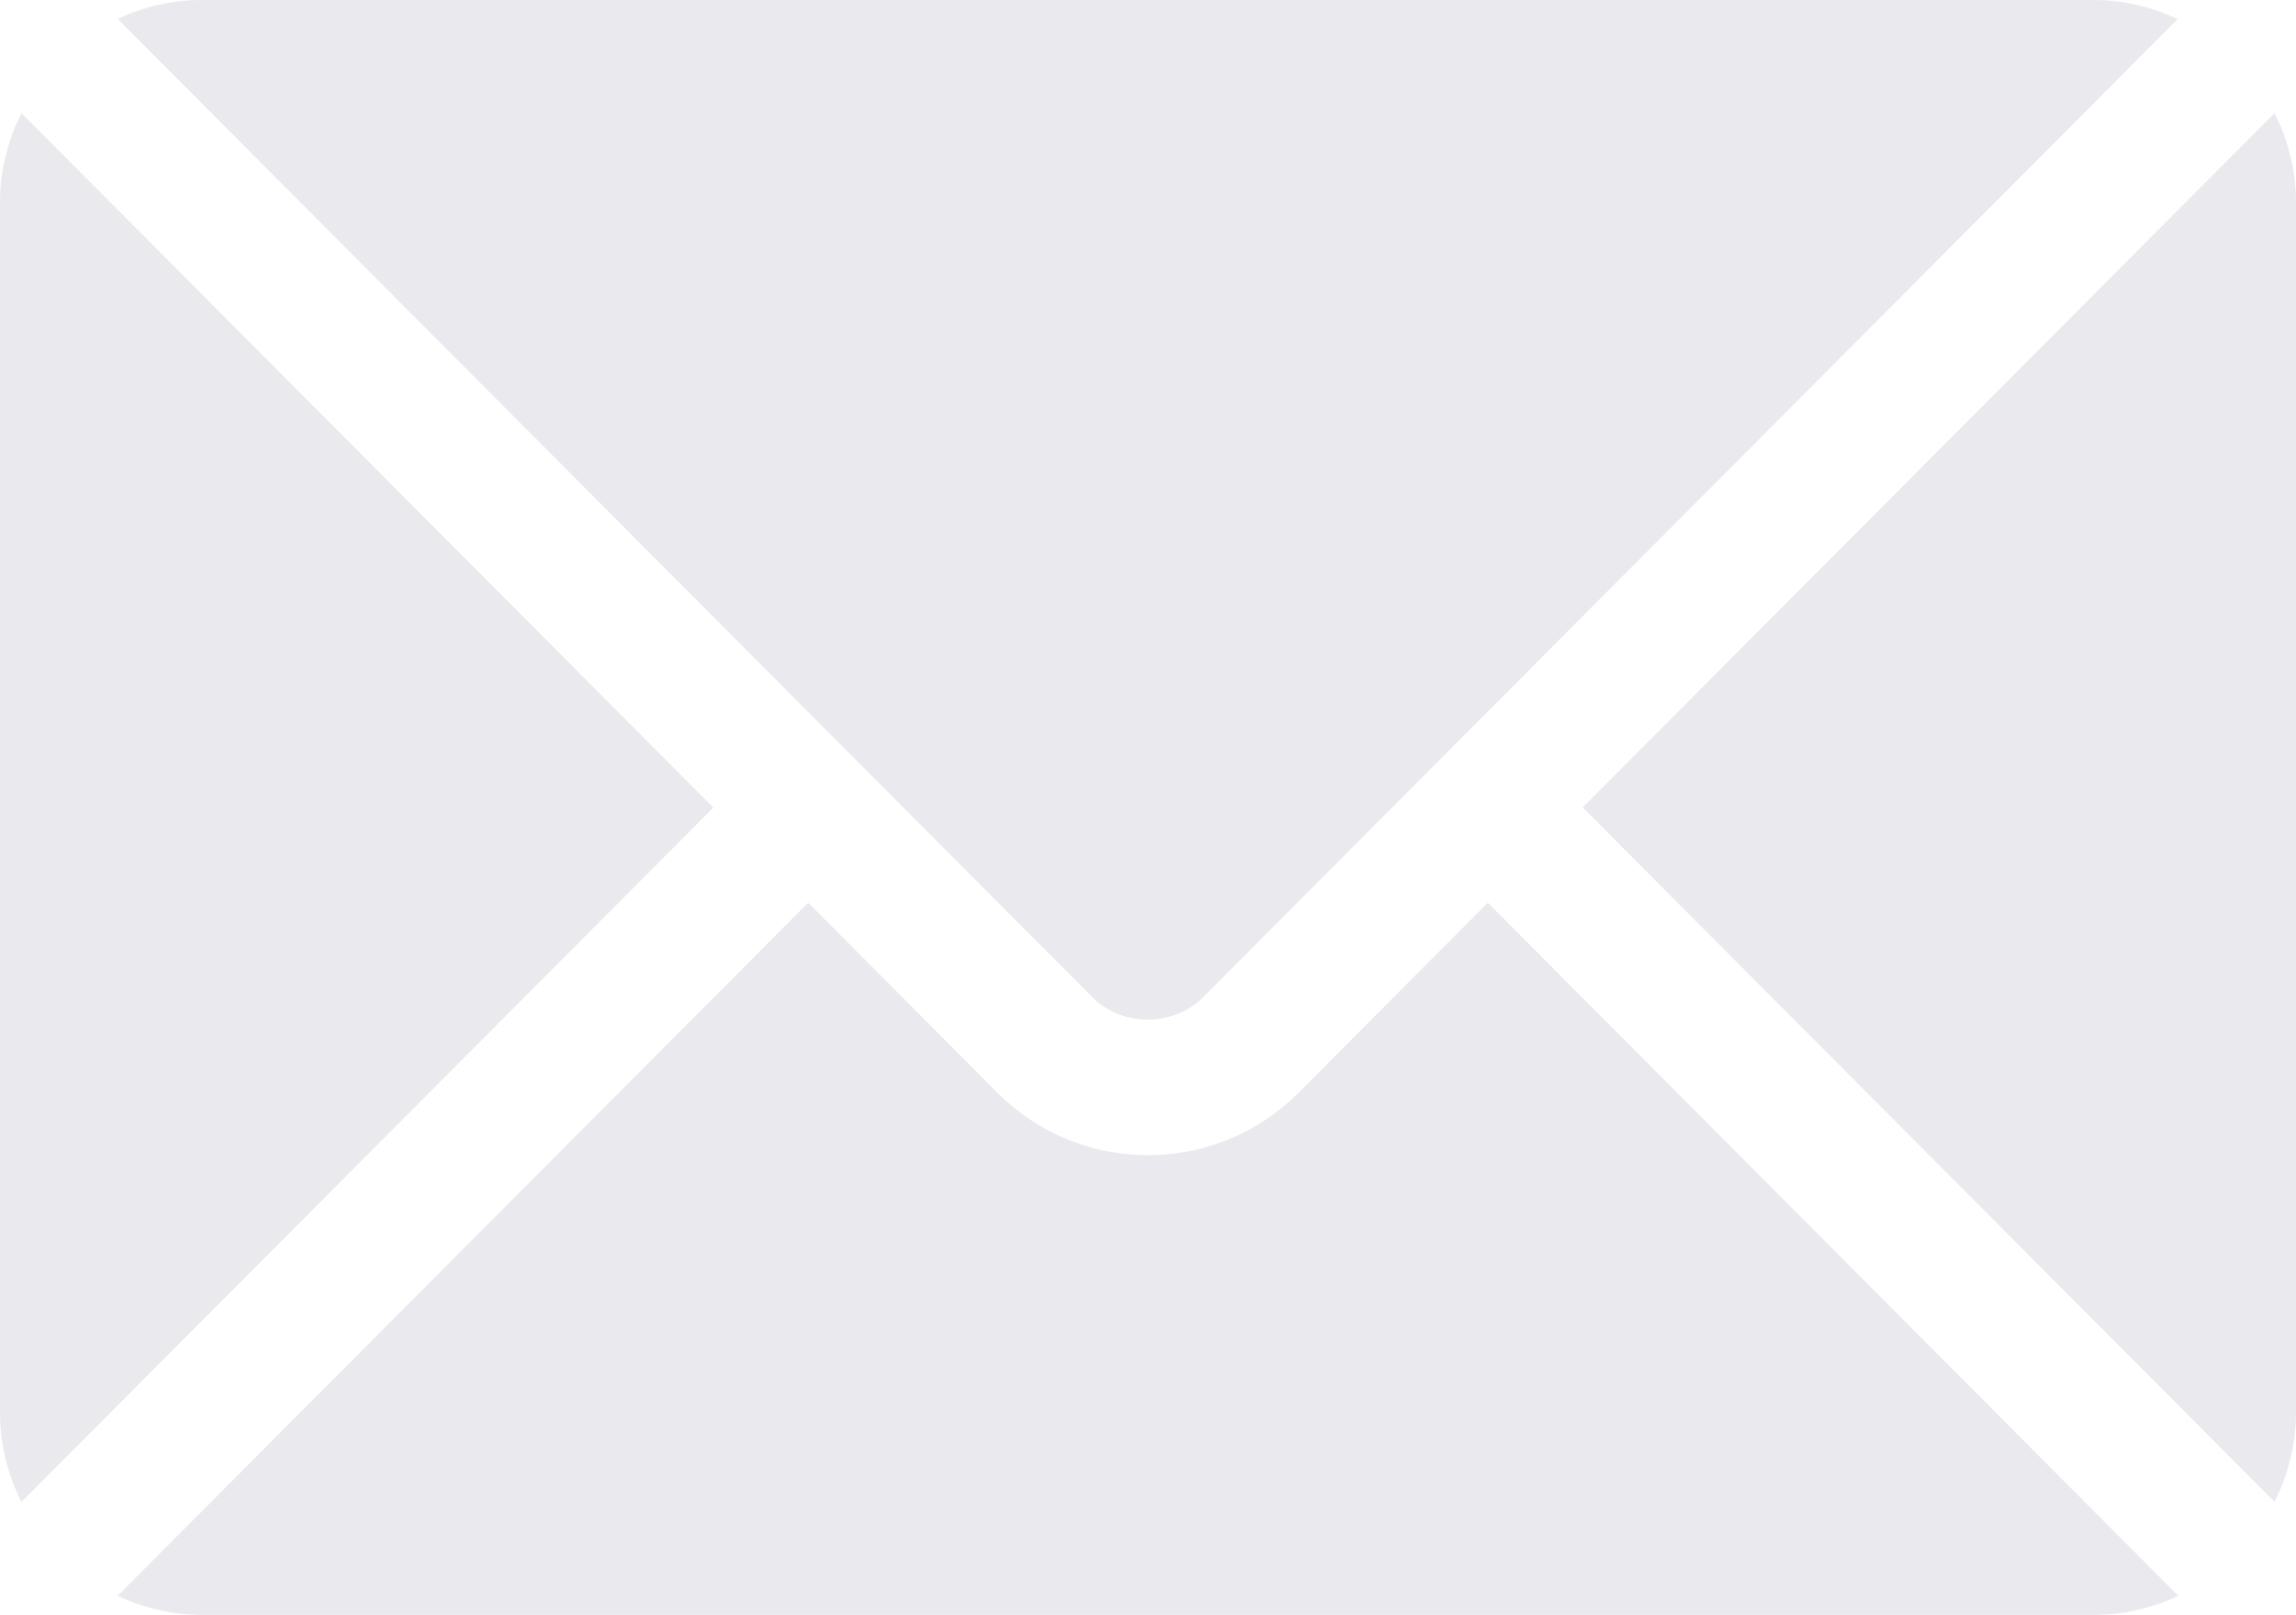
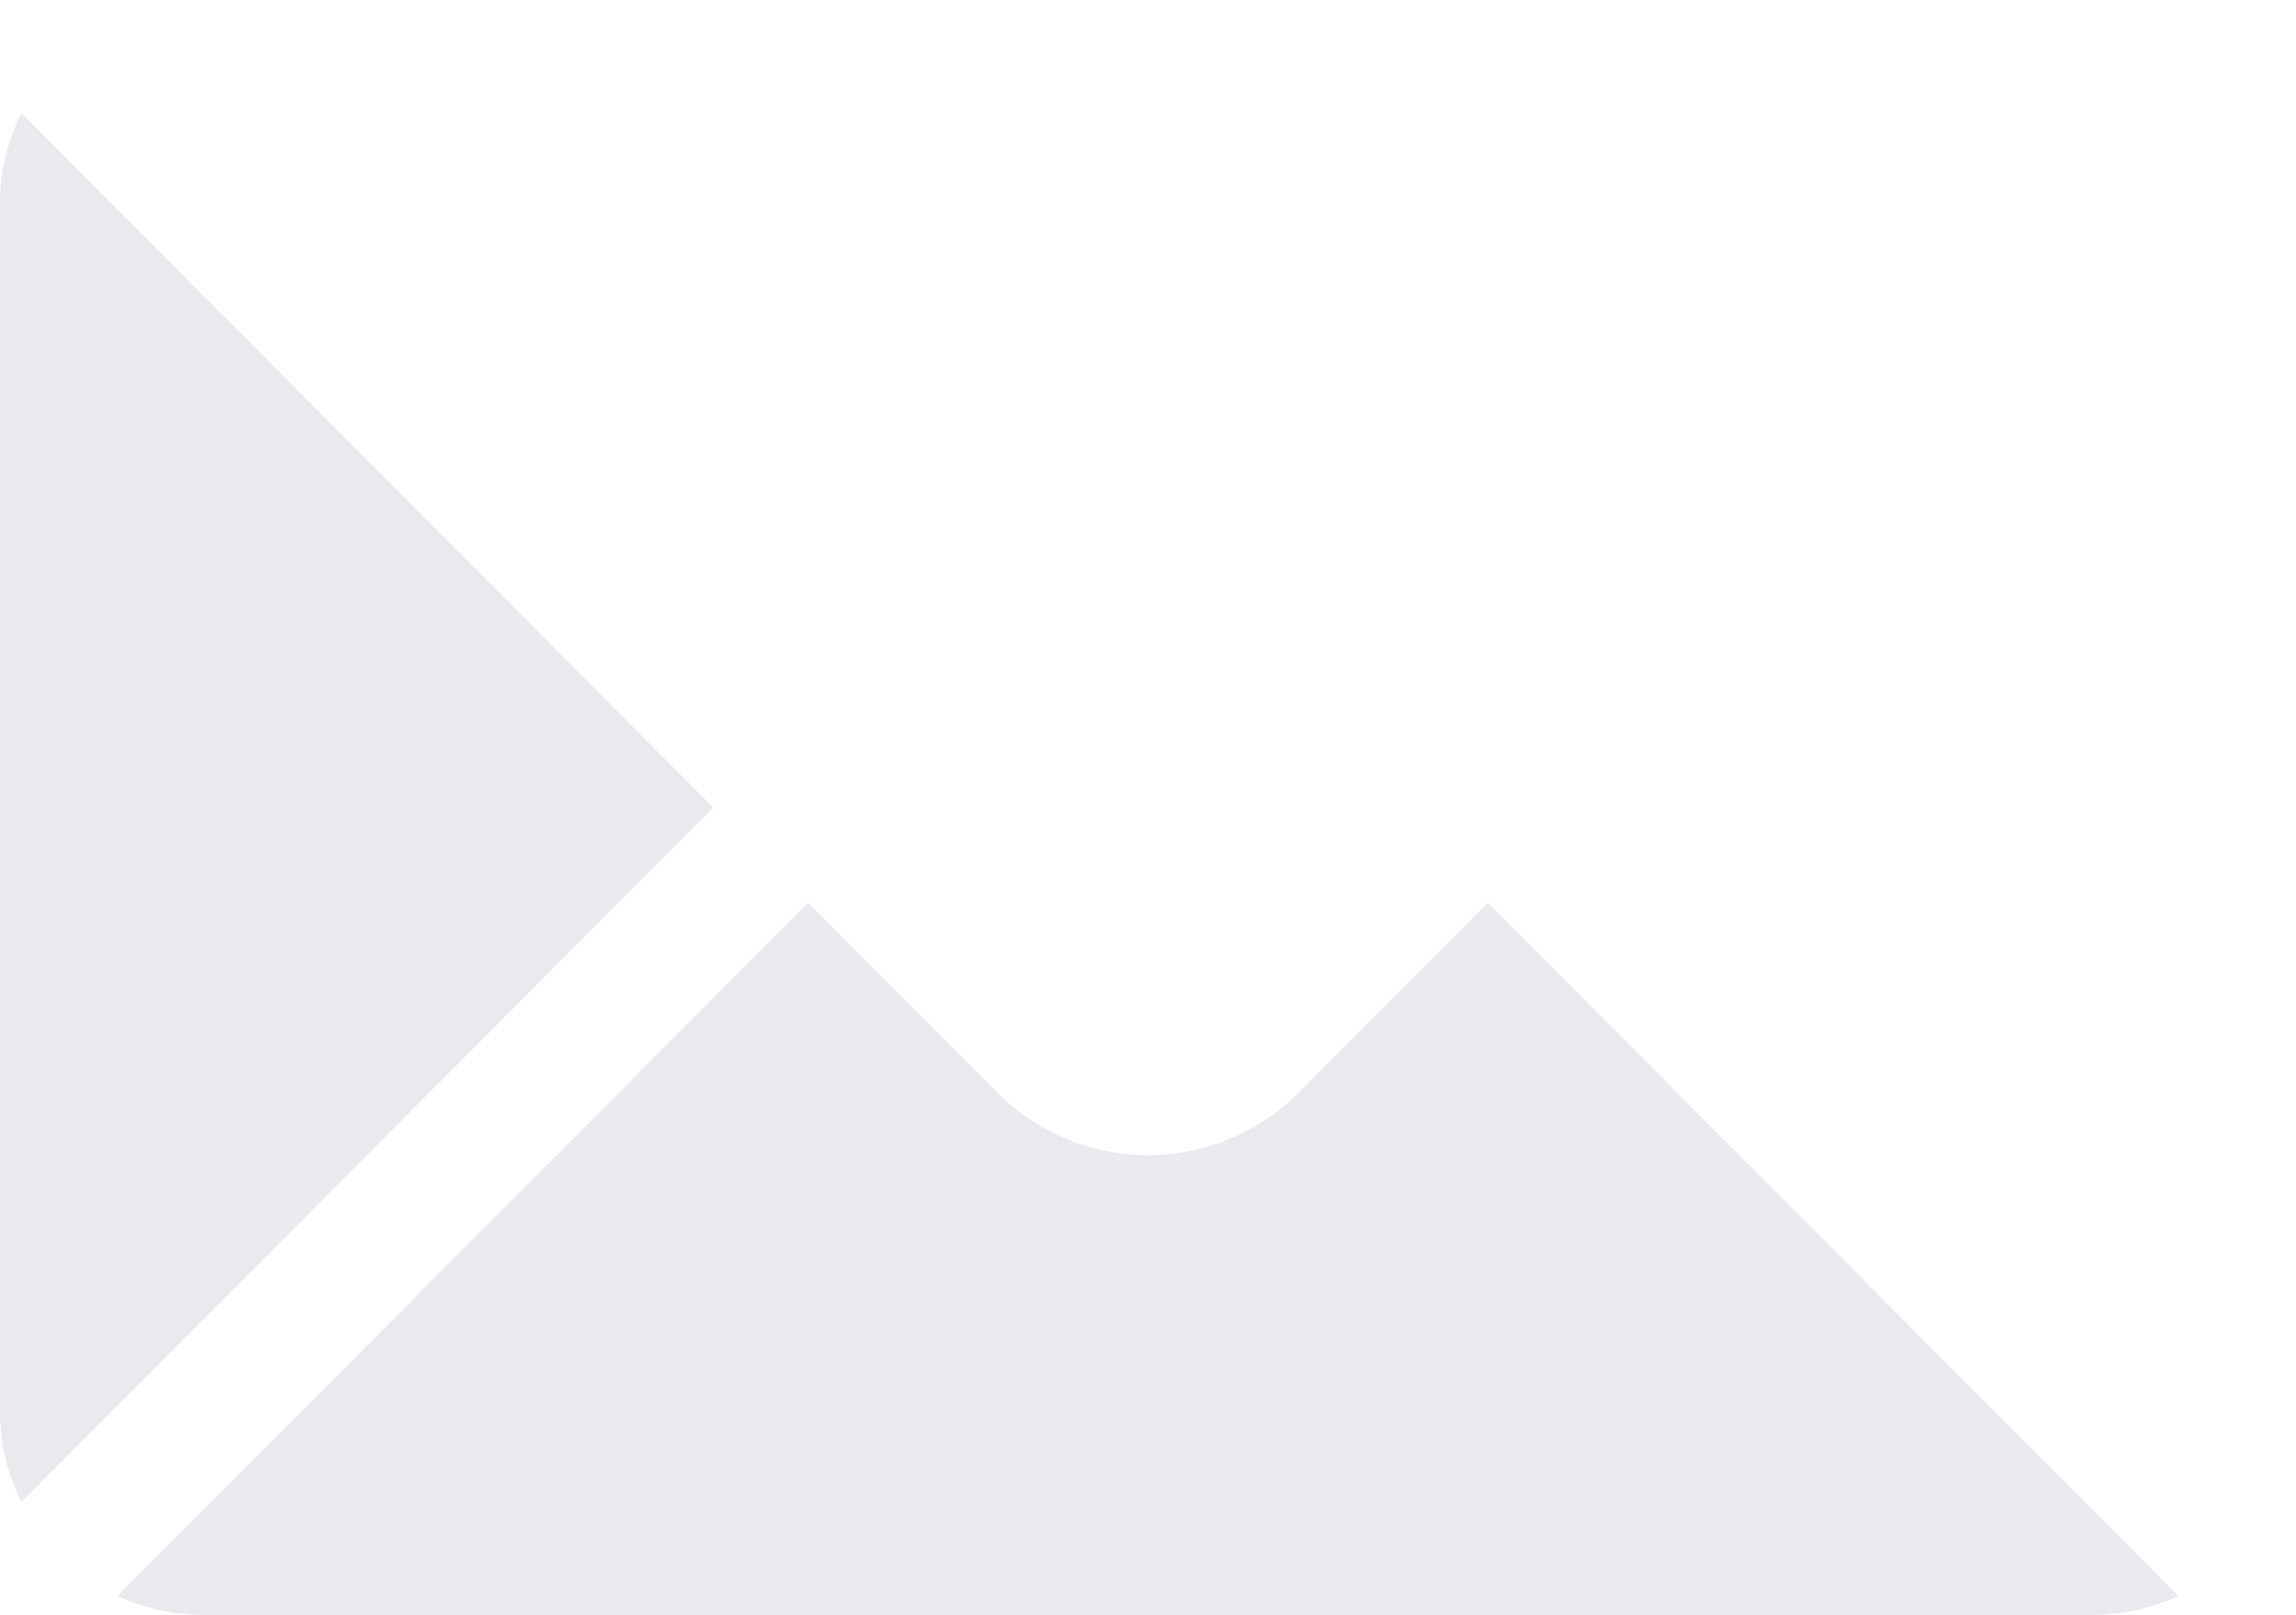
<svg xmlns="http://www.w3.org/2000/svg" id="email_34_" data-name="email (34)" width="17.114" height="12.033" viewBox="0 0 17.114 12.033">
  <g id="Group_4" data-name="Group 4" transform="translate(0.877 6.727)">
    <g id="Group_3" data-name="Group 3" transform="translate(0 0)">
      <path id="Path_3" data-name="Path 3" d="M36.439,277.251l-1.433,1.438a1.587,1.587,0,0,1-2.2,0l-1.433-1.438-5.148,5.165a1.489,1.489,0,0,0,.628.141H40.959a1.488,1.488,0,0,0,.627-.141Z" transform="translate(-26.226 -277.251)" fill="#eae9ed" />
    </g>
  </g>
  <g id="Group_6" data-name="Group 6" transform="translate(0.877 0)">
    <g id="Group_5" data-name="Group 5" transform="translate(0 0)">
-       <path id="Path_4" data-name="Path 4" d="M40.961,76H26.855a1.489,1.489,0,0,0-.627.141l5.5,5.519h0l1.789,1.795a.6.6,0,0,0,.778,0l1.788-1.794h0l5.5-5.519A1.488,1.488,0,0,0,40.961,76Z" transform="translate(-26.228 -76)" fill="#eae9ed" />
-     </g>
+       </g>
  </g>
  <g id="Group_8" data-name="Group 8" transform="translate(0 0.843)">
    <g id="Group_7" data-name="Group 7" transform="translate(0 0)">
      <path id="Path_5" data-name="Path 5" d="M.16,101.212a1.486,1.486,0,0,0-.16.661V110.9a1.485,1.485,0,0,0,.16.661l5.157-5.174Z" transform="translate(0 -101.212)" fill="#eae9ed" />
    </g>
  </g>
  <g id="Group_10" data-name="Group 10" transform="translate(11.797 0.843)">
    <g id="Group_9" data-name="Group 9" transform="translate(0 0)">
-       <path id="Path_6" data-name="Path 6" d="M358.09,101.21l-5.157,5.174,5.157,5.174a1.486,1.486,0,0,0,.16-.662v-9.025A1.486,1.486,0,0,0,358.09,101.21Z" transform="translate(-352.933 -101.21)" fill="#eae9ed" />
-     </g>
+       </g>
  </g>
</svg>